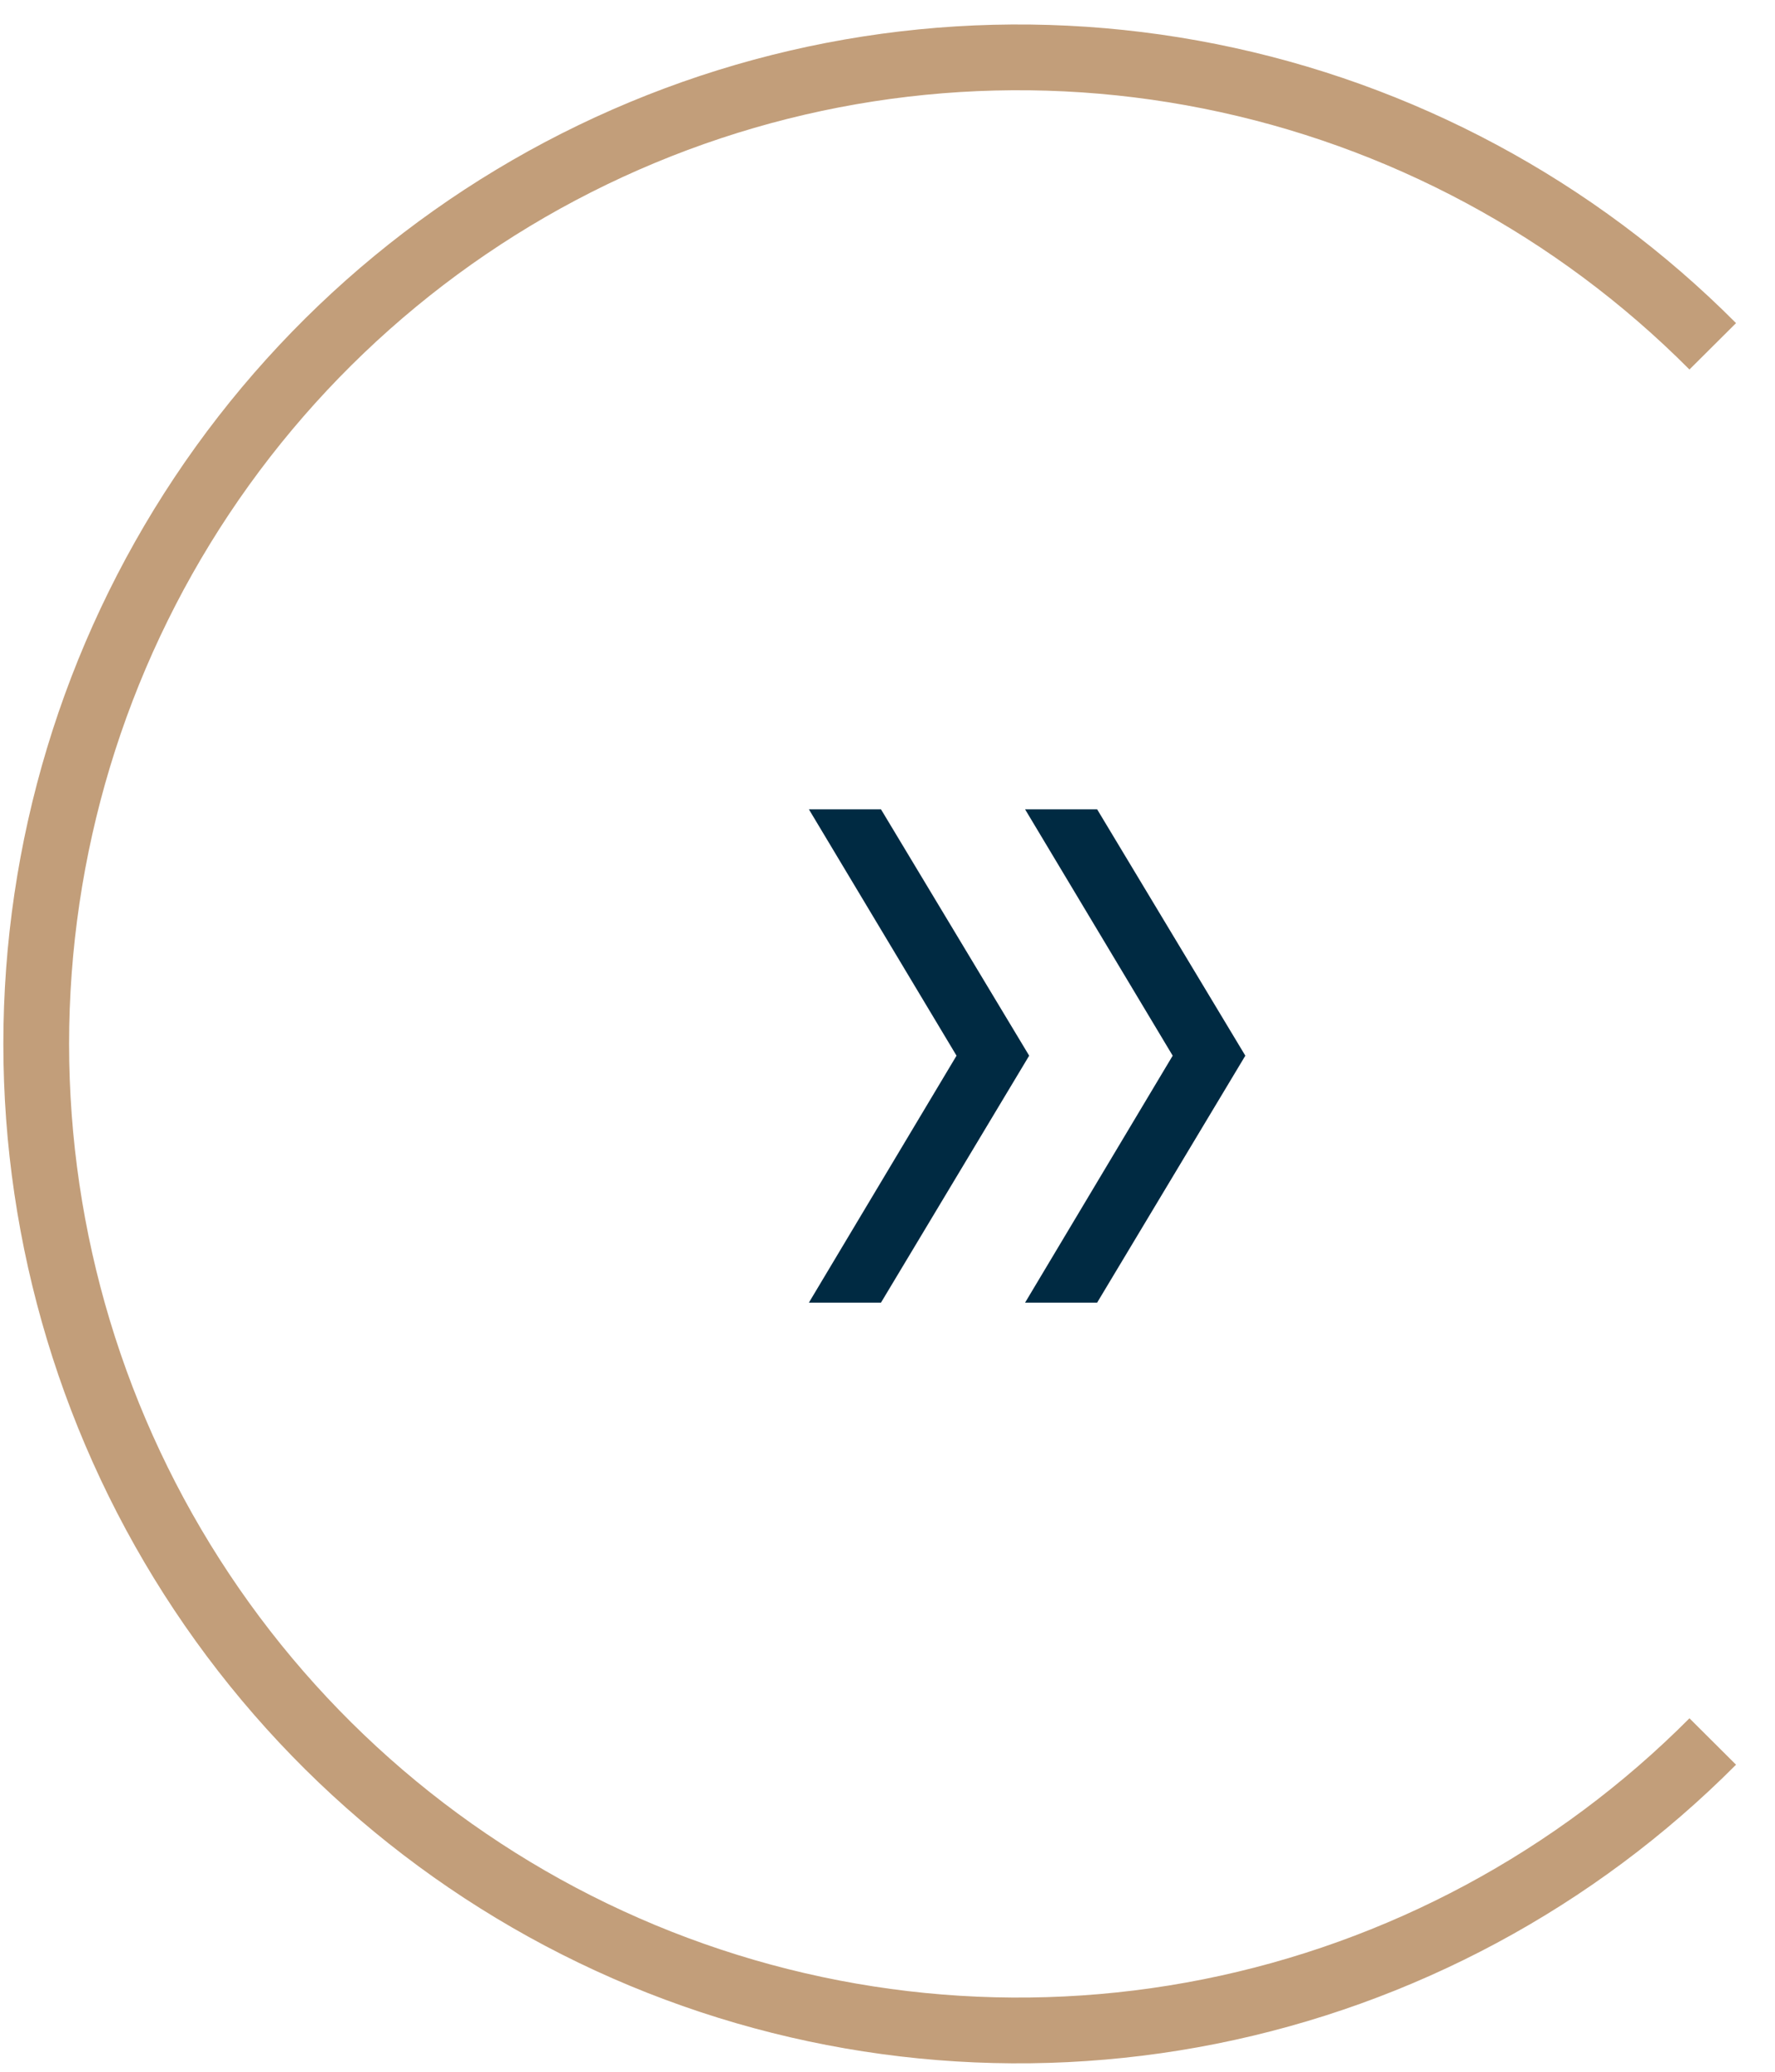
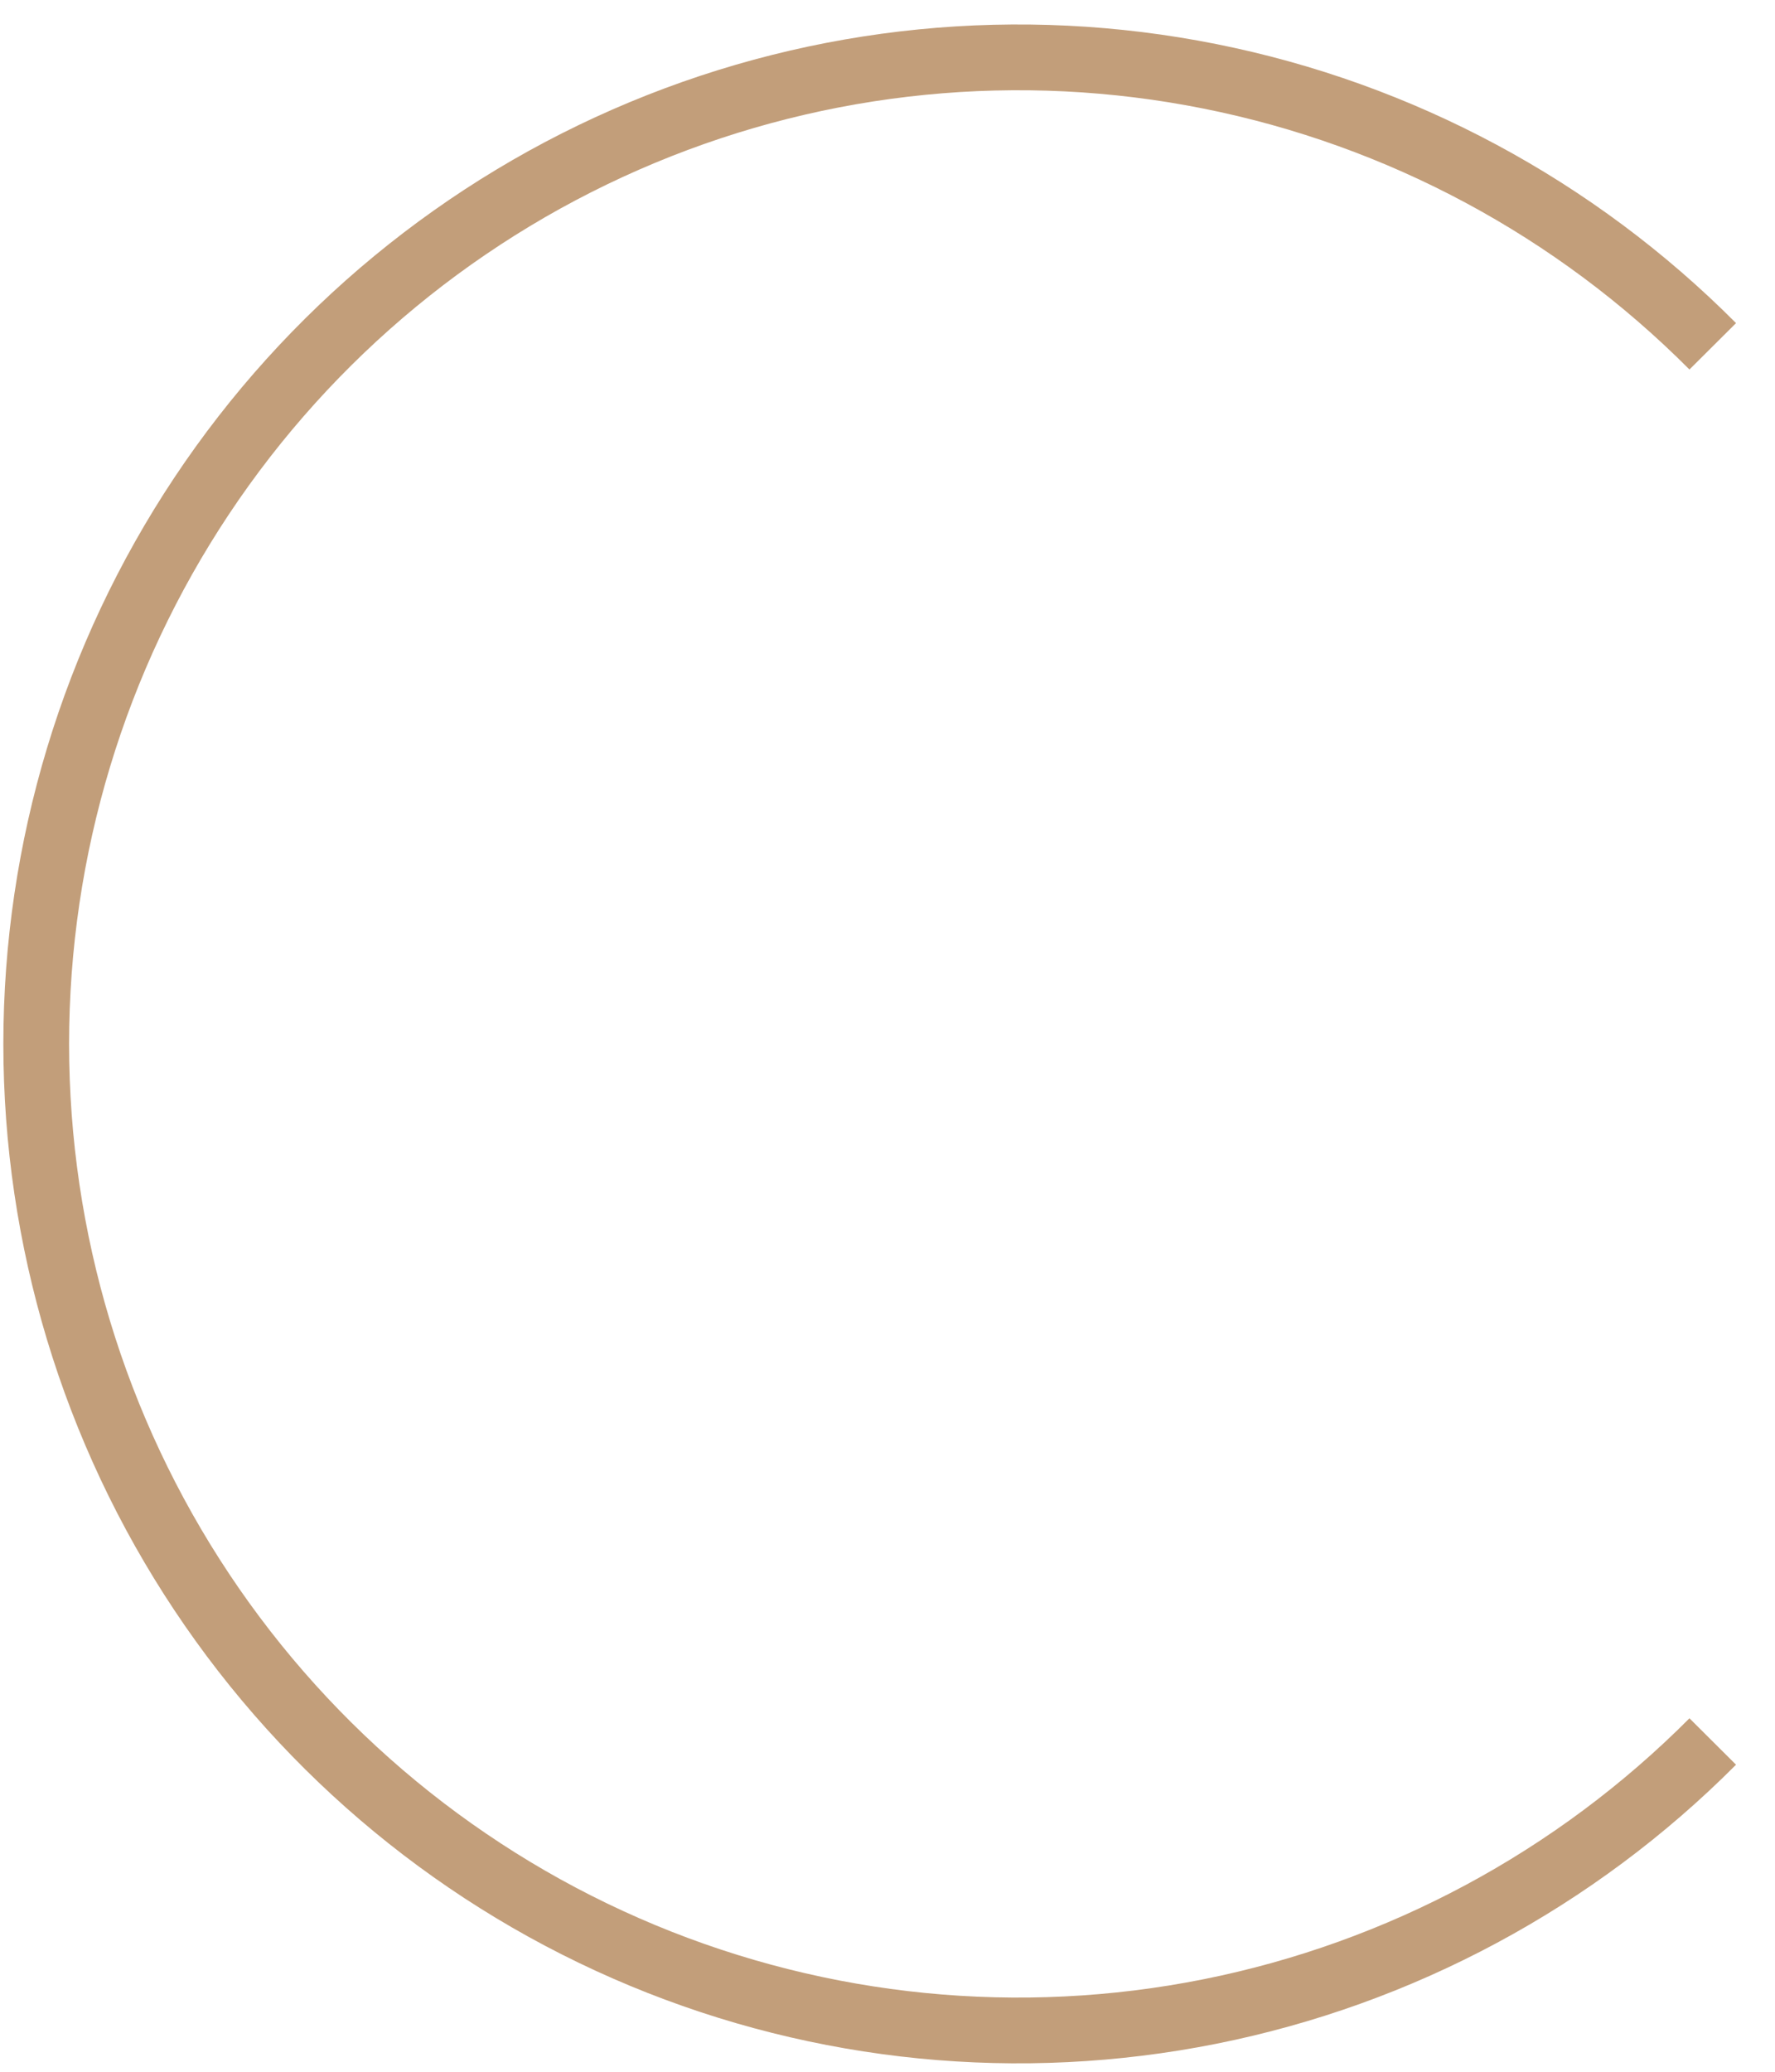
<svg xmlns="http://www.w3.org/2000/svg" width="54" height="63" viewBox="0 0 54 63" fill="none">
-   <path d="M33.378 24.611L37.886 32.102L33.378 39.611L31.186 39.611L35.676 32.102L31.186 24.611L33.378 24.611ZM26.802 24.611L31.31 32.102L26.802 39.611L24.609 39.611L29.1 32.102L24.609 24.611L26.802 24.611Z" fill="#002A42" />
  <path d="M52.106 10.531C47.928 6.335 42.604 3.478 36.808 2.321C31.012 1.163 25.005 1.757 19.546 4.028C14.086 6.298 9.42 10.144 6.137 15.077C2.854 20.011 1.102 25.811 1.102 31.744C1.102 37.678 2.854 43.478 6.137 48.411C9.42 53.345 14.086 57.19 19.546 59.461C25.005 61.731 31.012 62.325 36.808 61.168C42.604 60.01 47.928 57.153 52.106 52.957" stroke="#C29E7A" stroke-width="2" />
</svg>